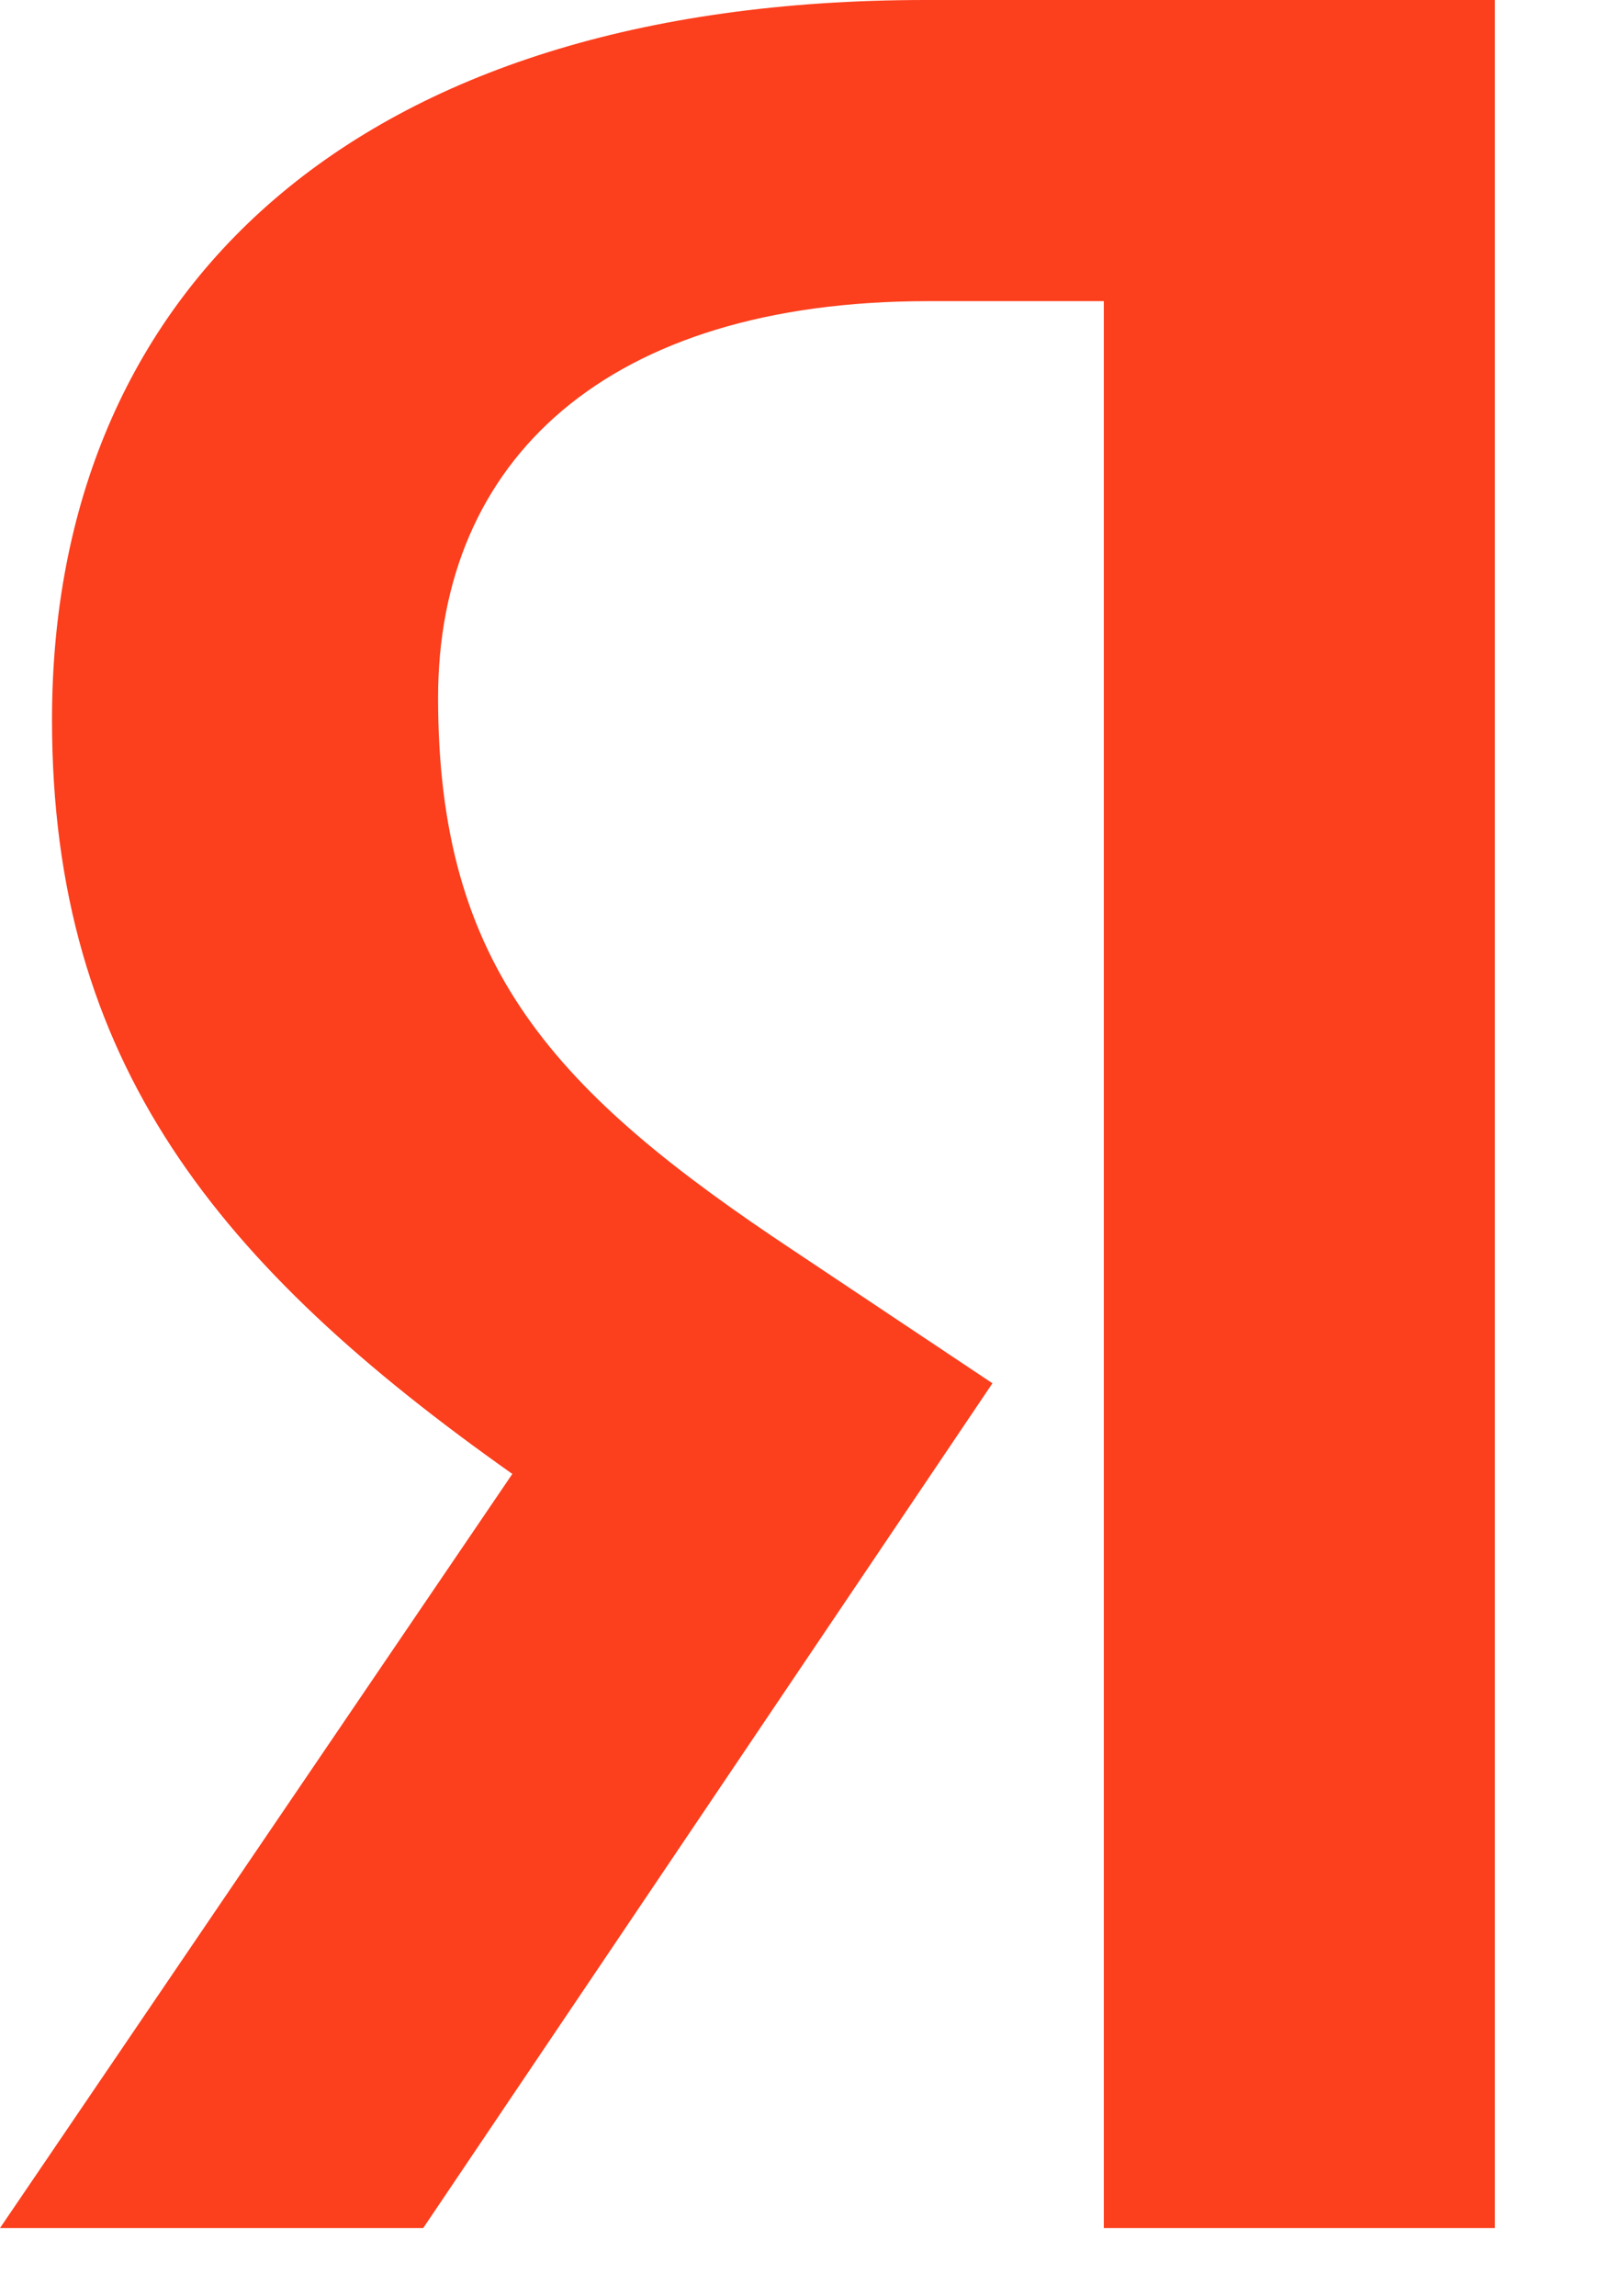
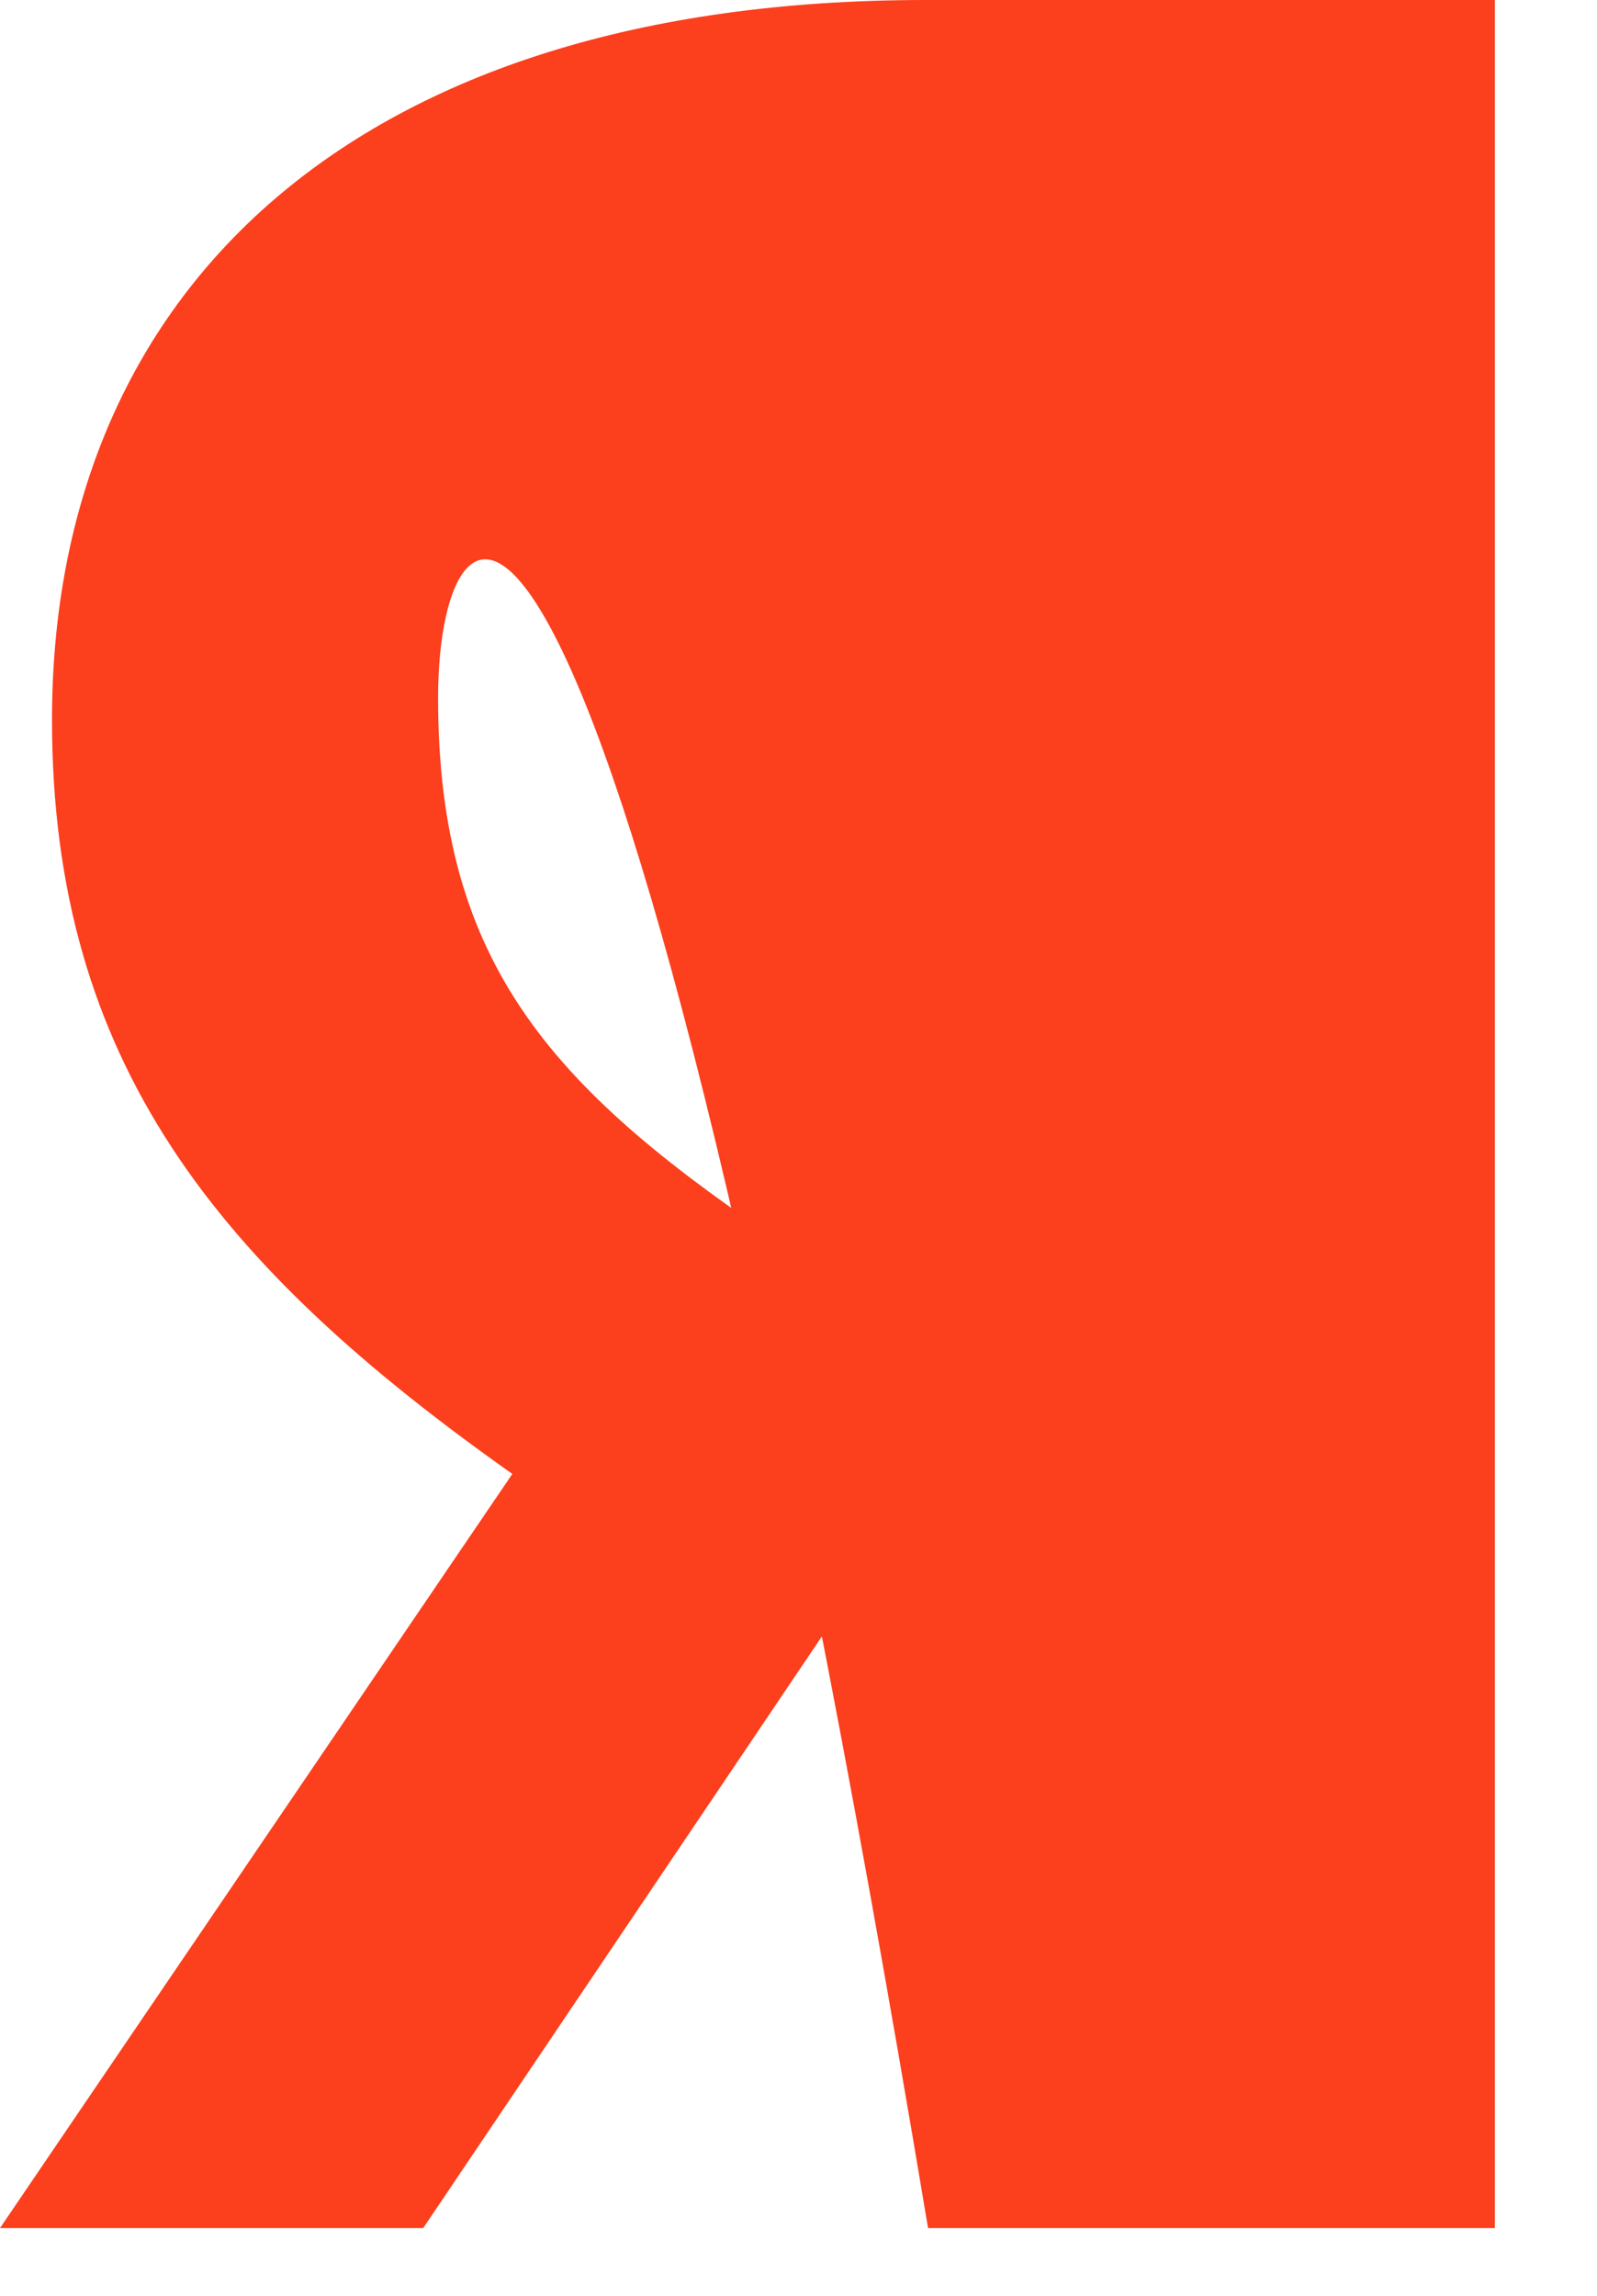
<svg xmlns="http://www.w3.org/2000/svg" width="16" height="23" viewBox="0 0 16 23" fill="none">
-   <path d="M15.001 22.321H11.059V3.017H9.298C6.075 3.017 4.389 4.611 4.389 6.991C4.389 9.689 5.554 10.94 7.959 12.534L9.943 13.858L4.24 22.321H0L5.133 14.766C2.182 12.681 0.521 10.645 0.521 7.211C0.521 2.919 3.546 0 9.274 0H14.977V22.321H15.001Z" fill="#FC3F1D" />
+   <path d="M15.001 22.321H11.059H9.298C6.075 3.017 4.389 4.611 4.389 6.991C4.389 9.689 5.554 10.94 7.959 12.534L9.943 13.858L4.24 22.321H0L5.133 14.766C2.182 12.681 0.521 10.645 0.521 7.211C0.521 2.919 3.546 0 9.274 0H14.977V22.321H15.001Z" fill="#FC3F1D" />
</svg>